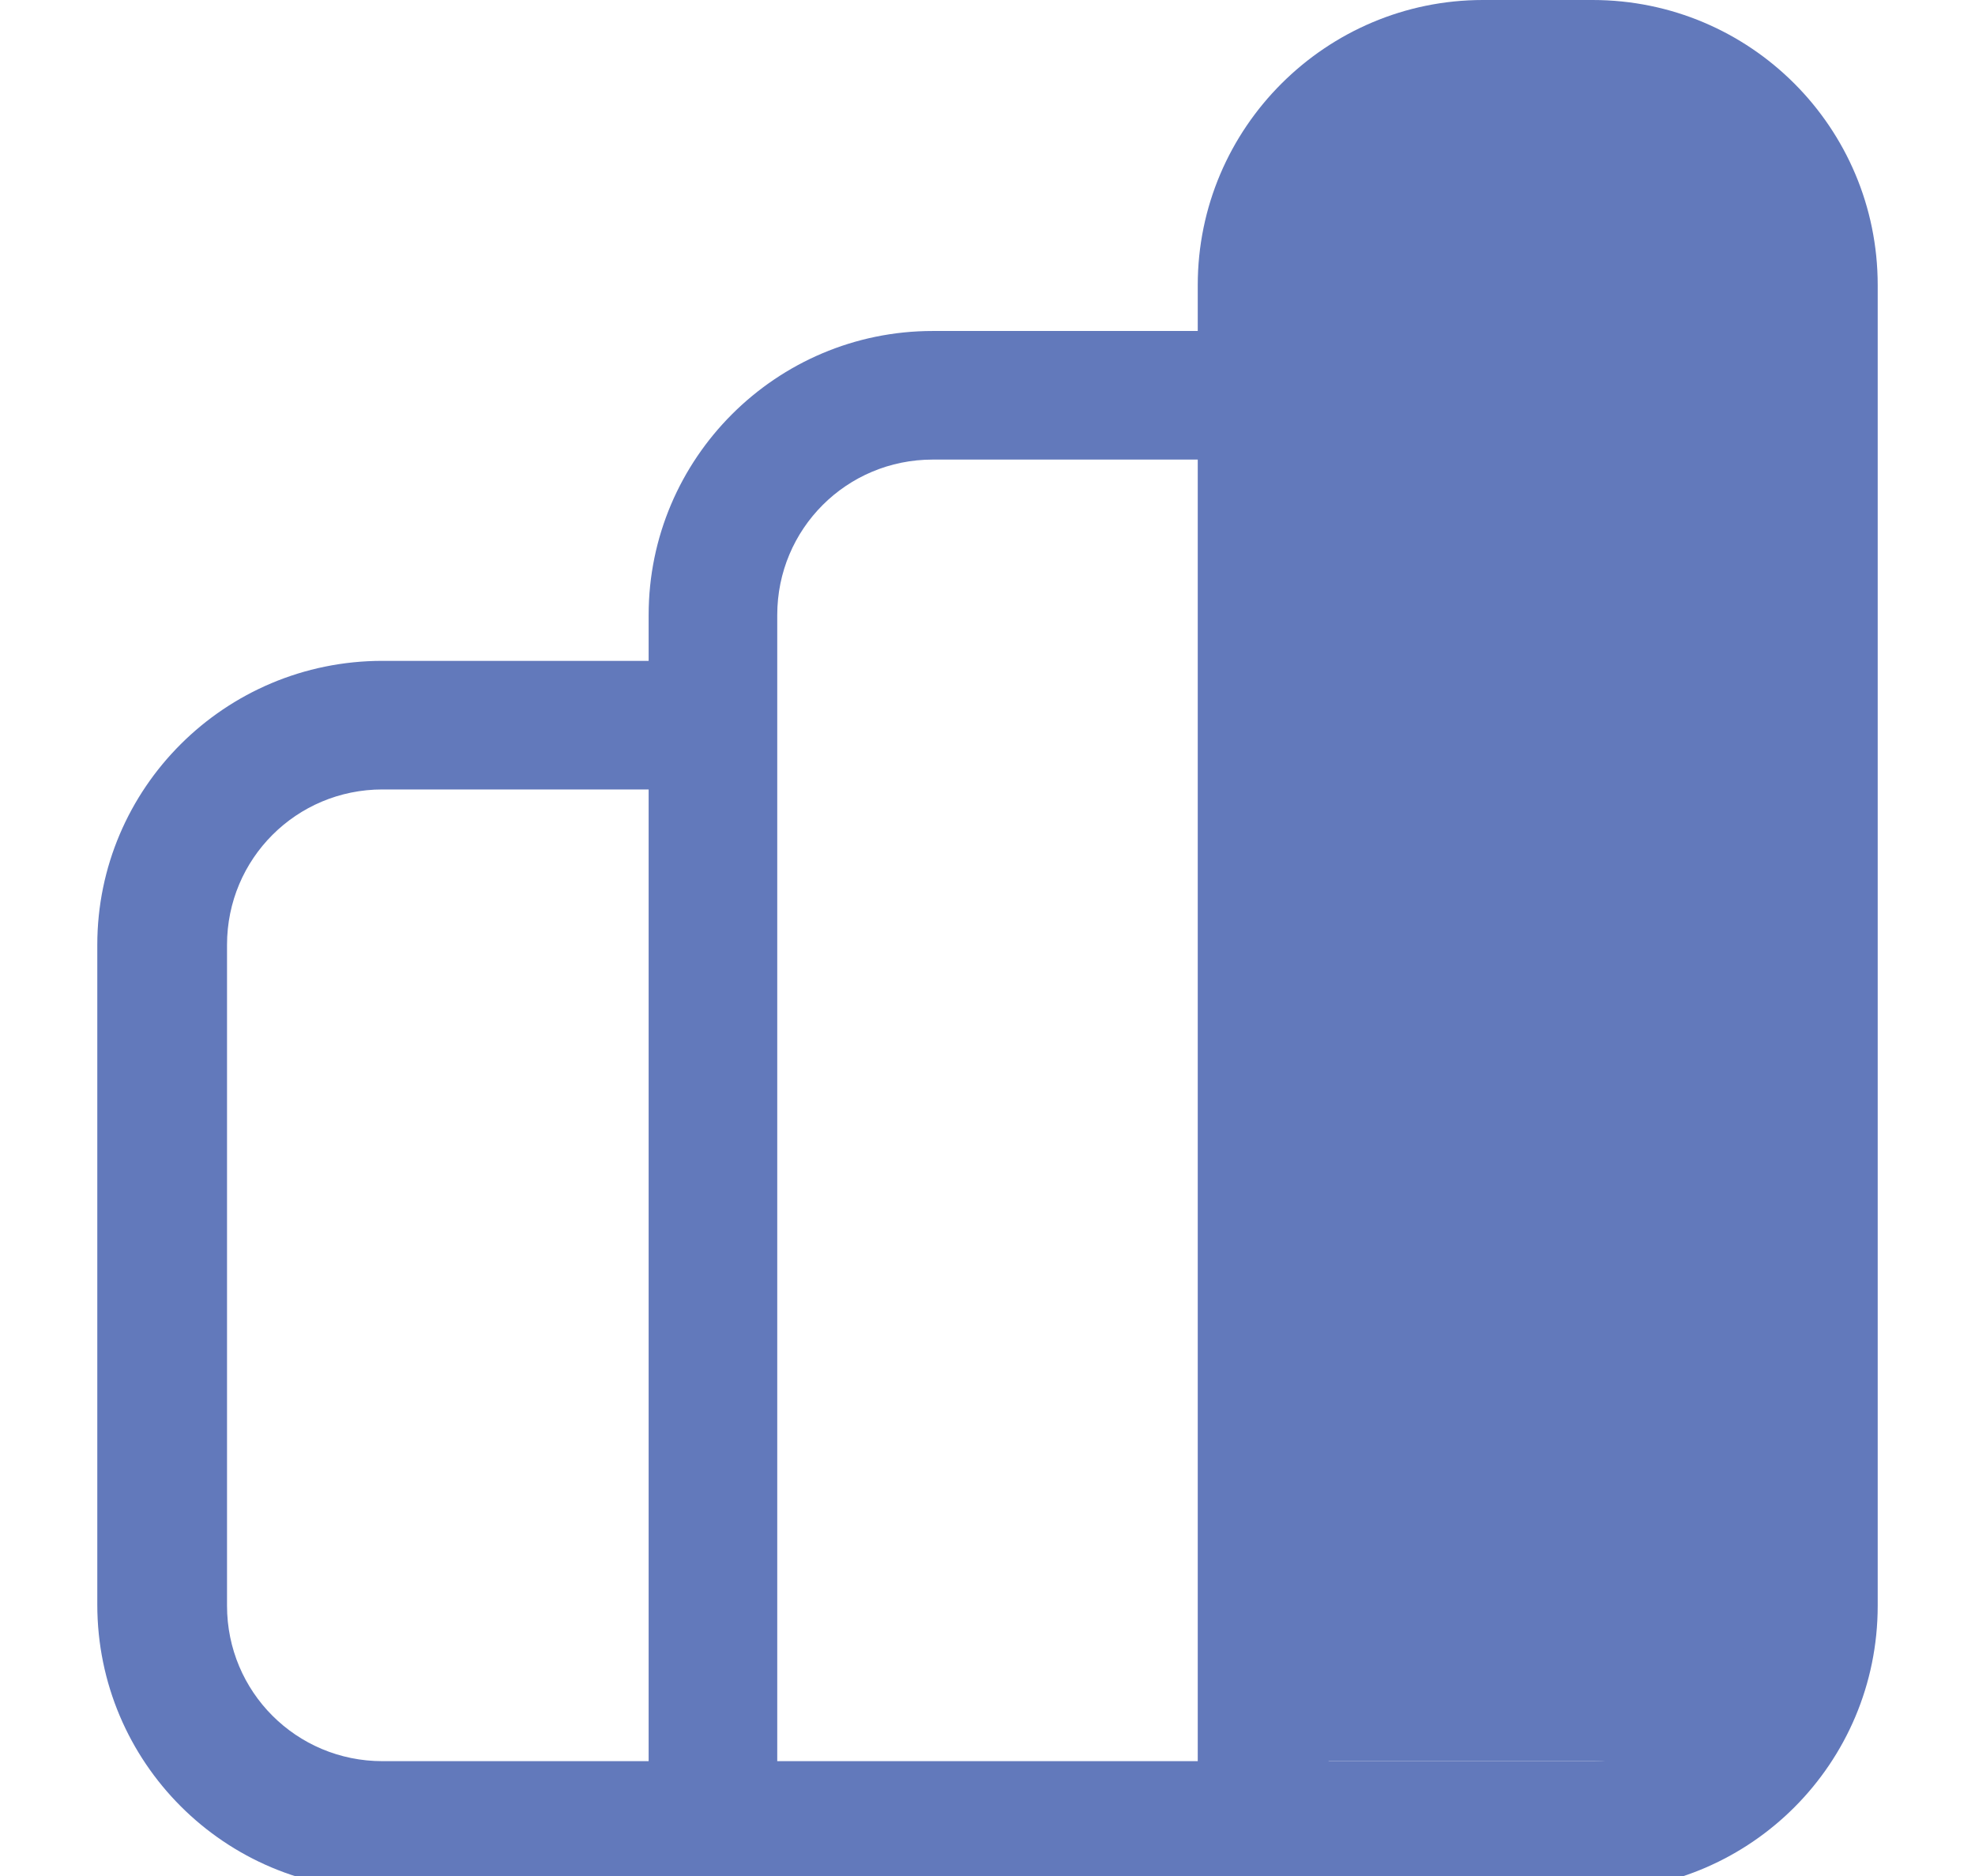
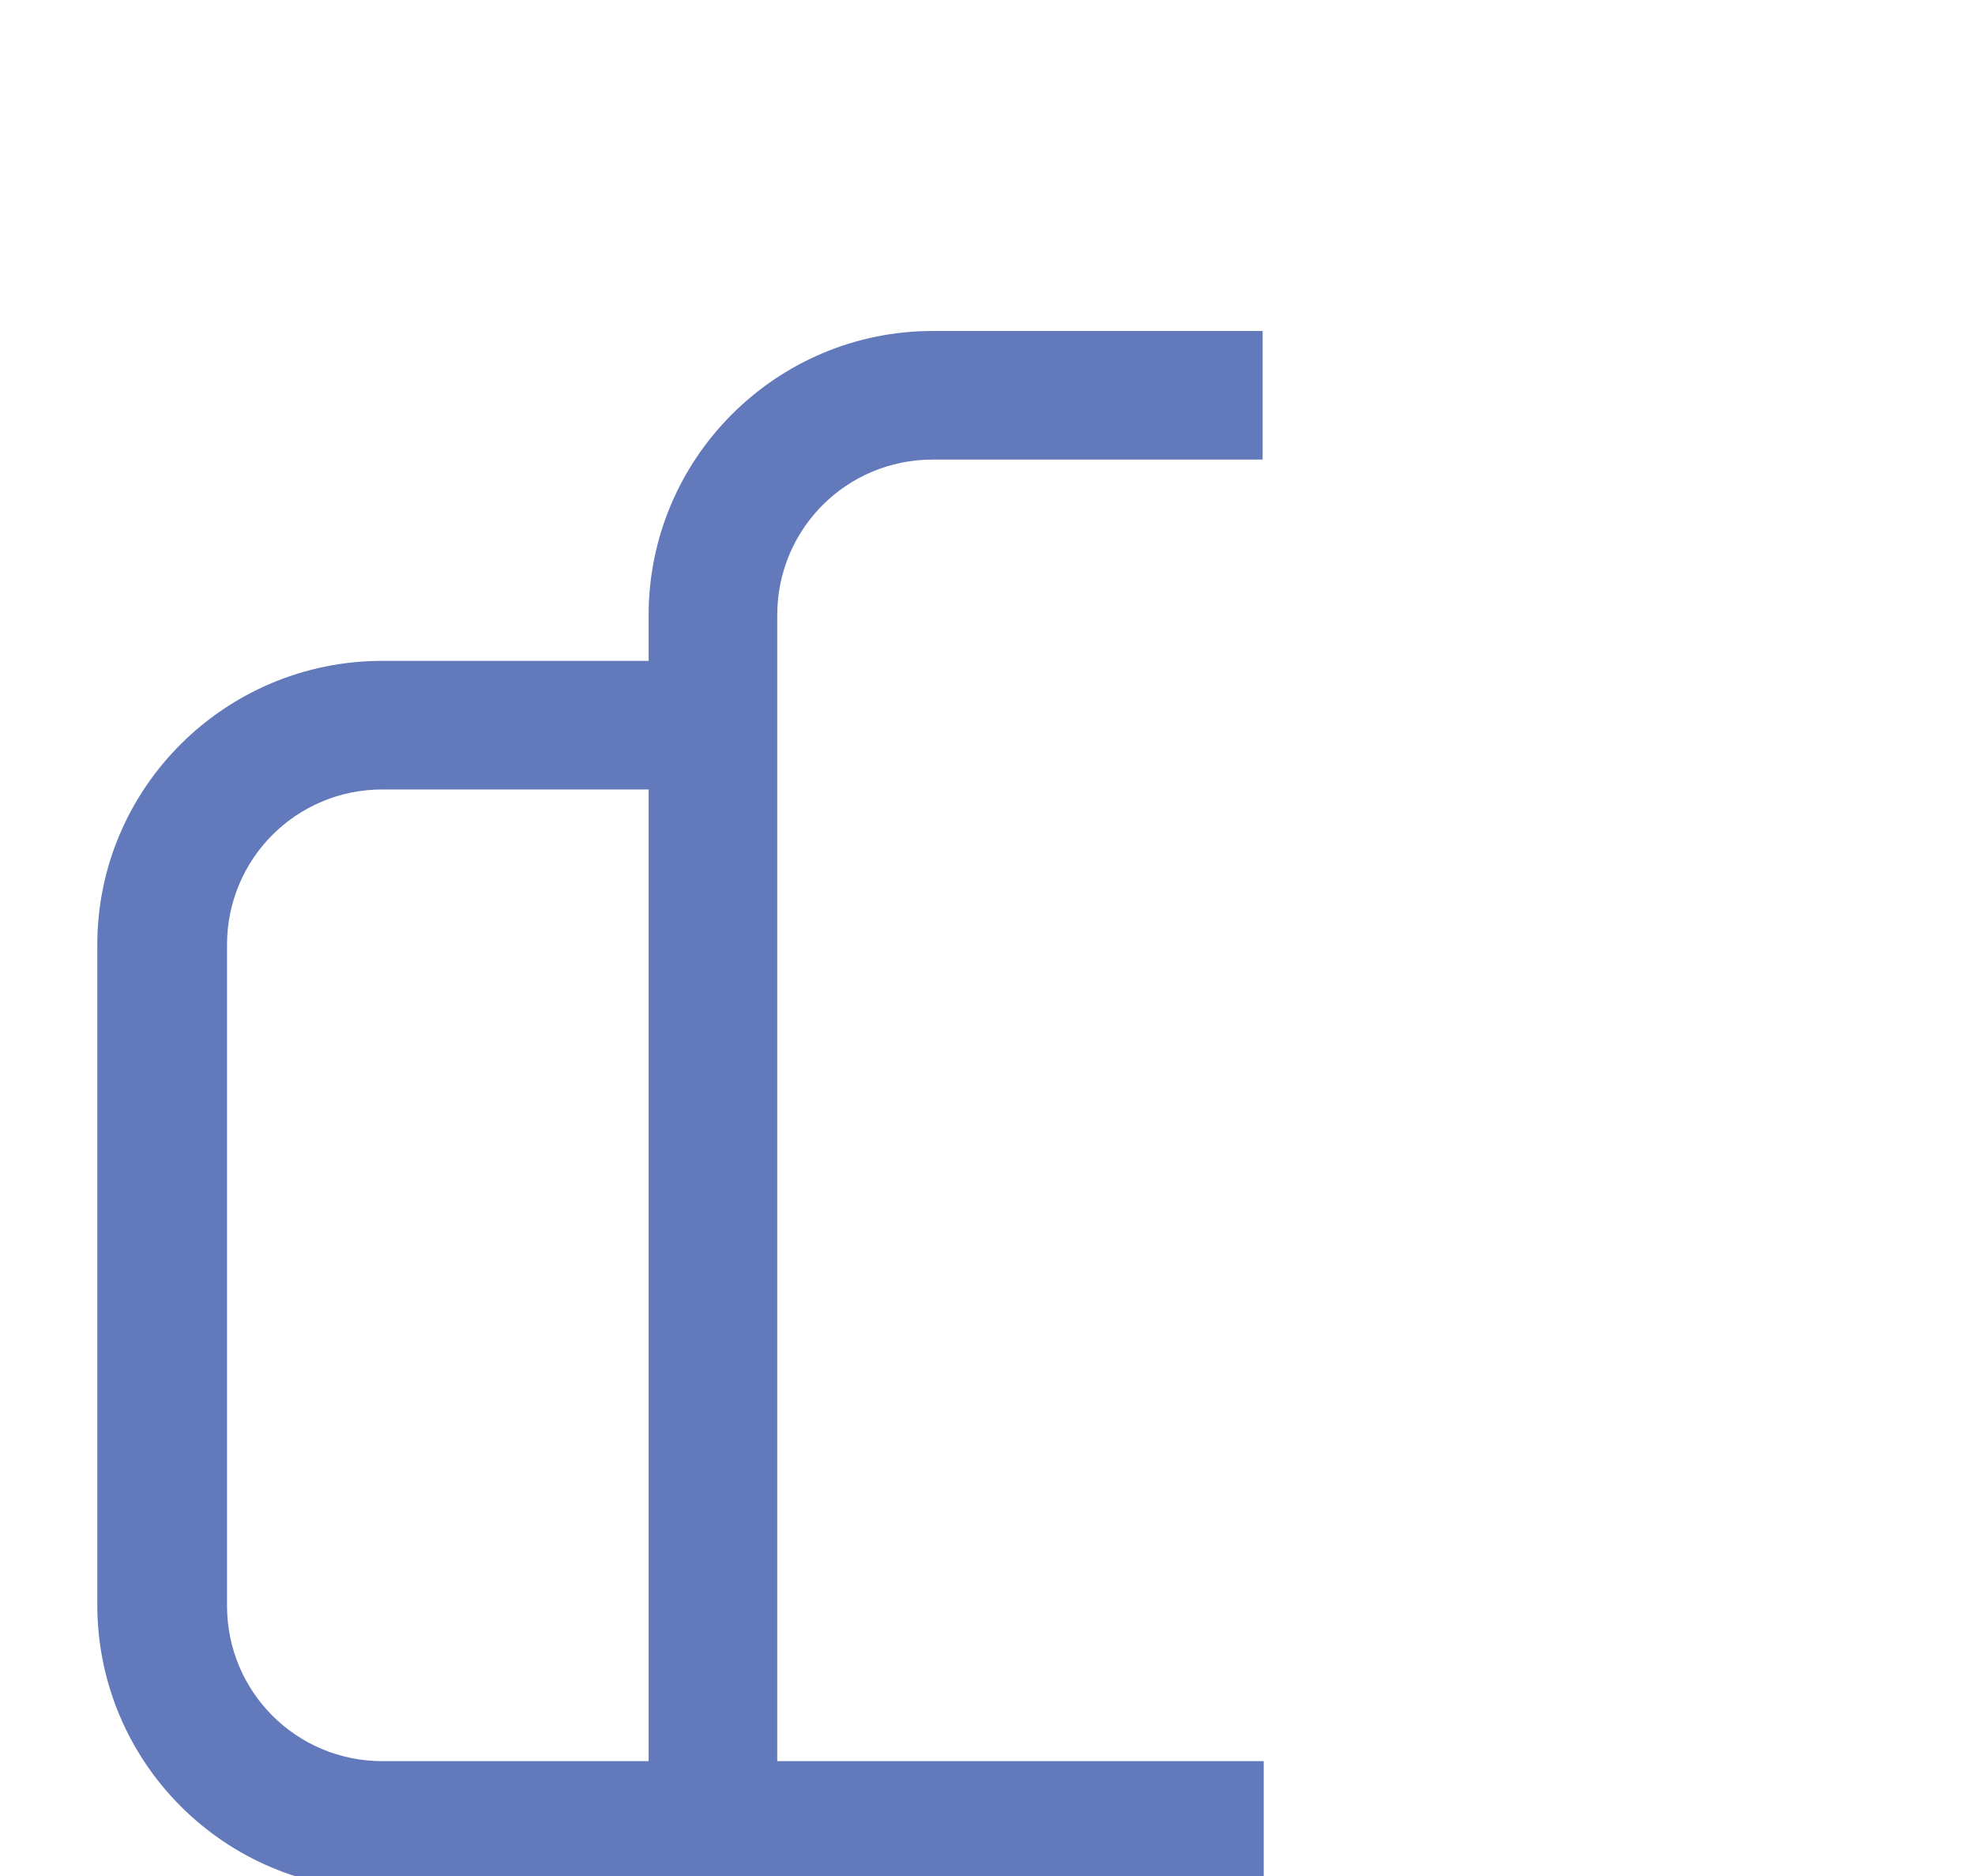
<svg xmlns="http://www.w3.org/2000/svg" id="Layer_2" version="1.1" viewBox="0 0 176.6 167.8">
  <defs>
    <style>
      .st0 {
        fill: #6279bb;
      }
    </style>
  </defs>
-   <polygon class="st0" points="113 157.5 113 21.2 130.1 5.6 156.7 11.6 163.1 69.9 157.8 157.5 113 157.5" />
-   <line class="st0" x1="156.7" y1="89.7" x2="157.8" y2="91" />
  <g id="Layer_1-2">
    <g id="Group_30">
-       <path id="Path_54" class="st0" d="M132.6,0h9.8c14.1,0,25.5,11.4,25.5,25.5v118.1c0,14.1-11.4,25.5-25.5,25.5h-35.3V25.5c0-14.1,11.5-25.5,25.5-25.5M142.5,157.5c7.7,0,13.9-6.2,13.9-13.9V25.5c0-7.7-6.2-13.9-13.9-13.9h-9.8c-7.7,0-13.9,6.2-13.9,13.9v132h23.7Z" />
      <path id="Path_55" class="st0" d="M83.4,29.6h29.5v11.5h-29.5c-7.7,0-13.9,6.2-13.9,13.9v102.5h43.5v11.5h-55V55c0-14,11.4-25.4,25.4-25.4" />
      <path id="Path_56" class="st0" d="M34.2,59.1h29.5v11.5h-29.5c-7.7,0-13.9,6.2-13.9,13.9v59.1c0,7.7,6.2,13.9,13.9,13.9h29.5v11.5h-29.5c-14.1,0-25.5-11.4-25.5-25.5v-59c0-14,11.4-25.4,25.5-25.4" />
    </g>
  </g>
</svg>